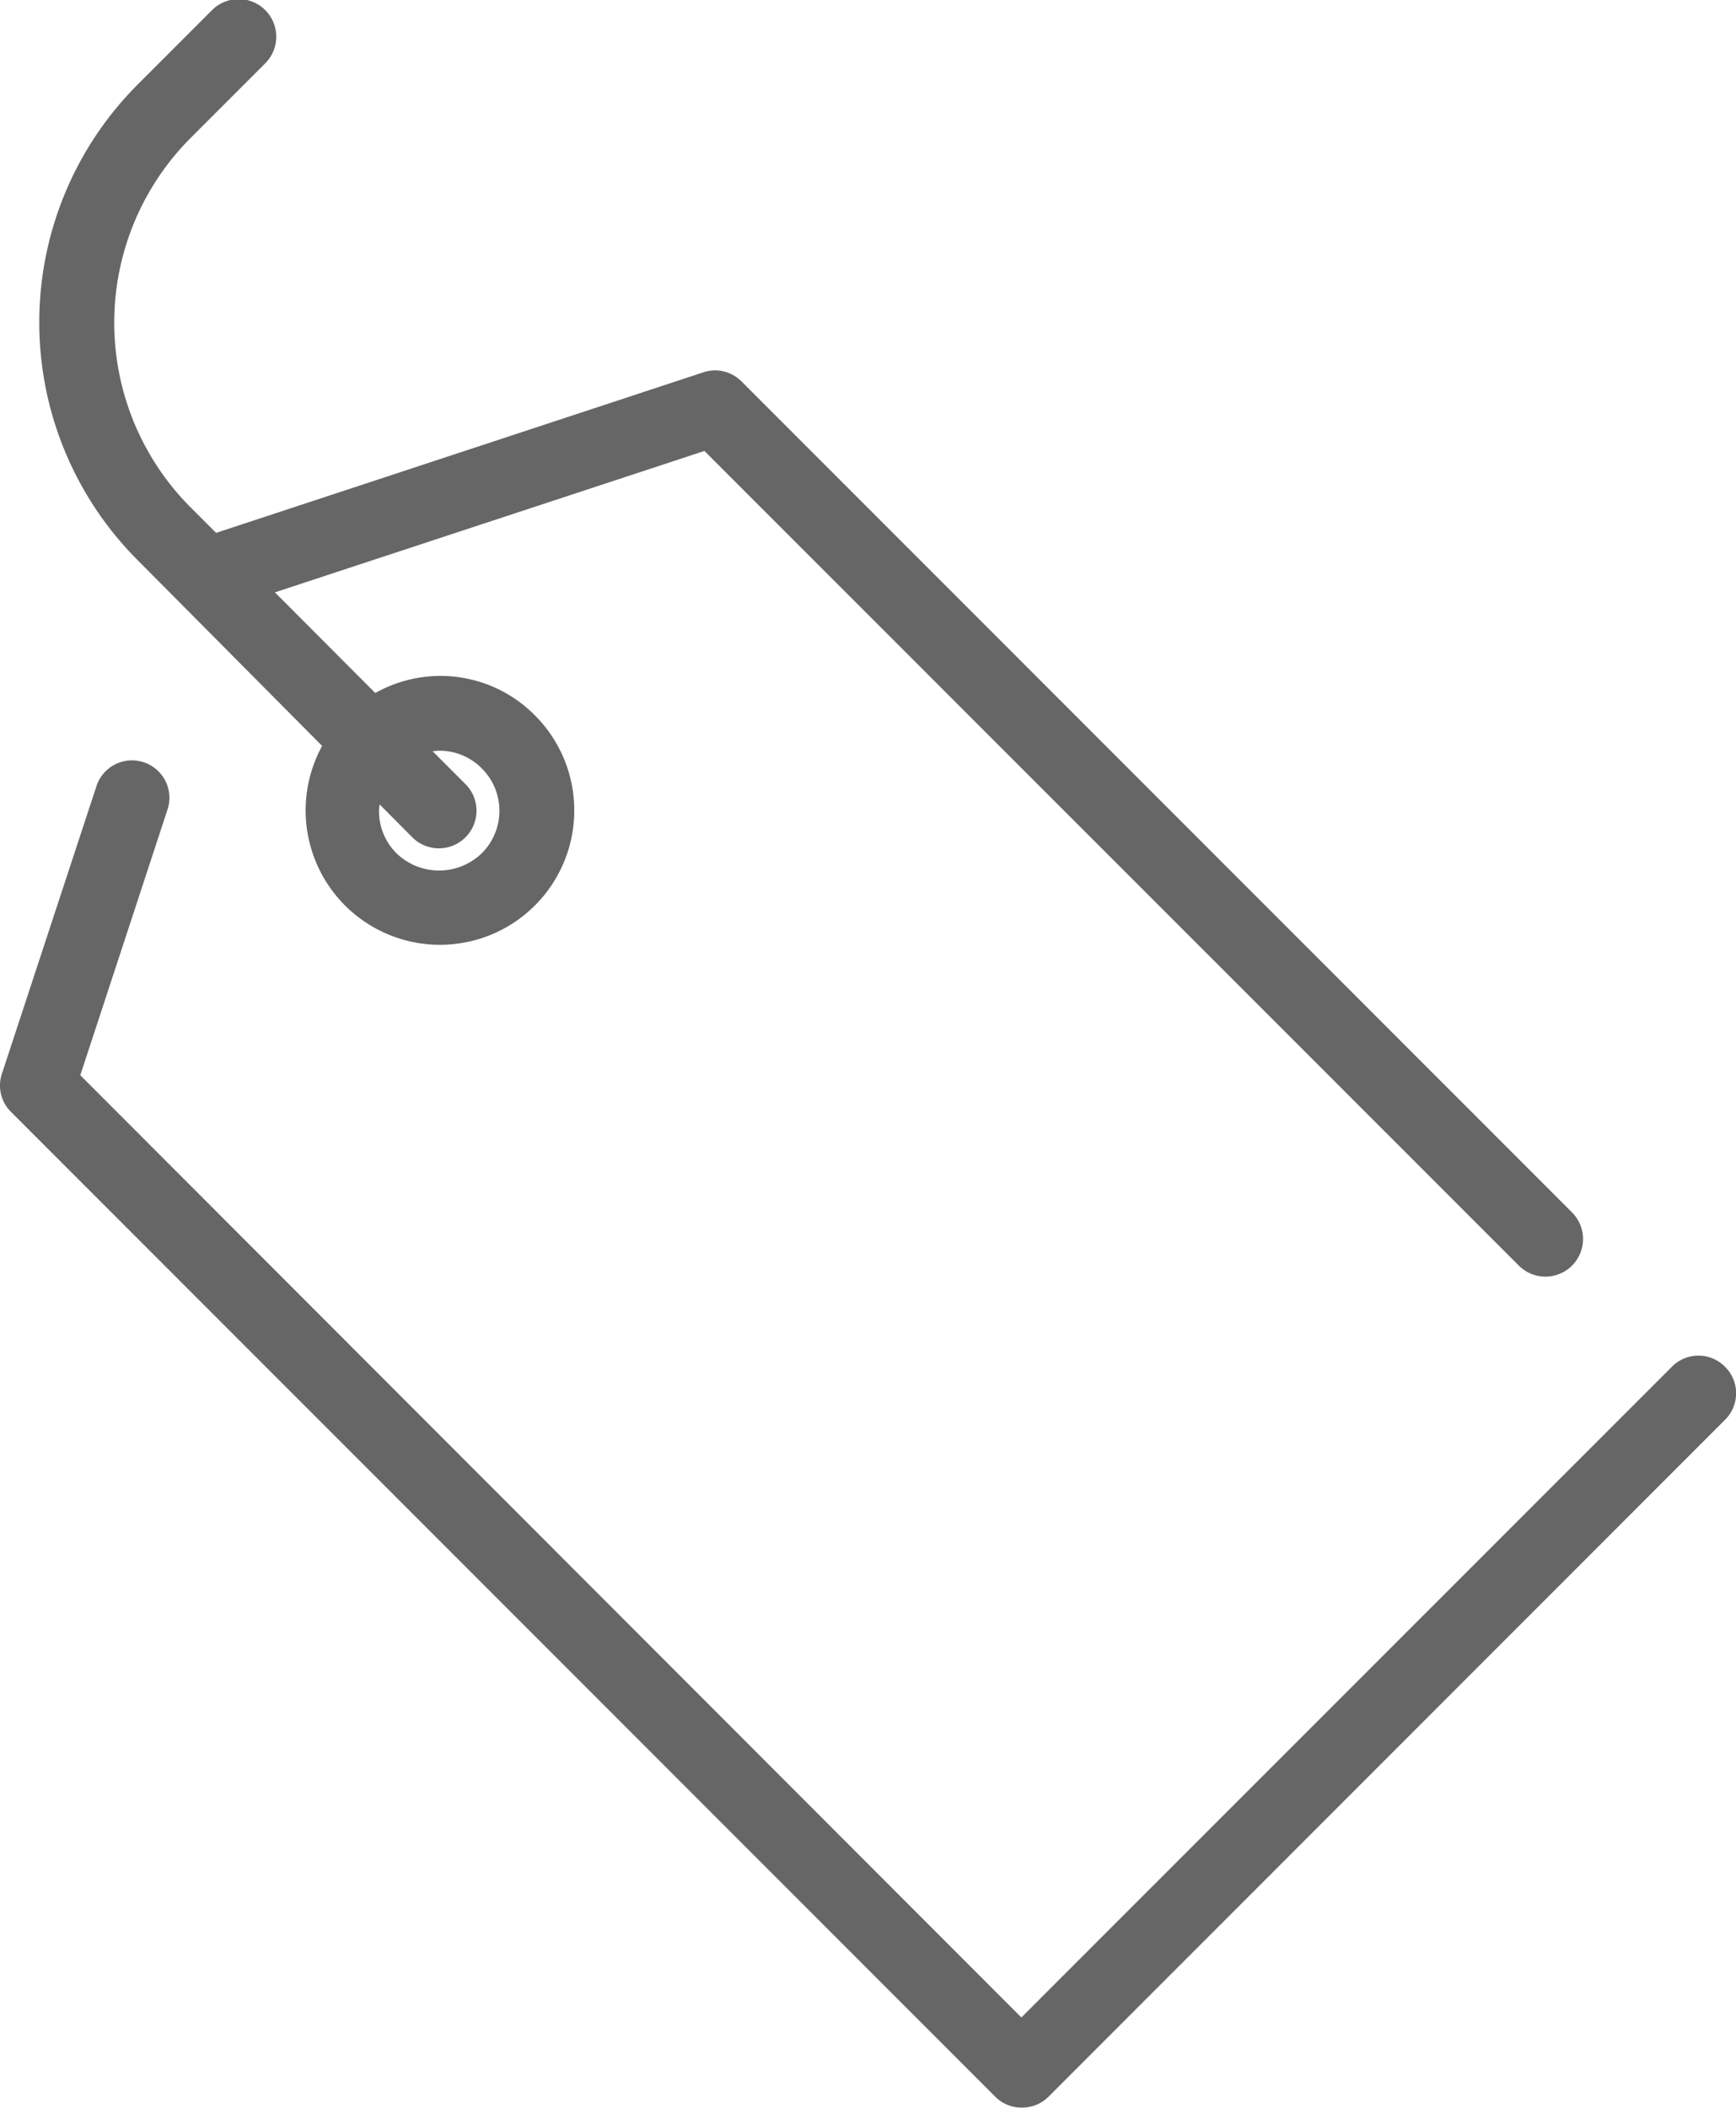
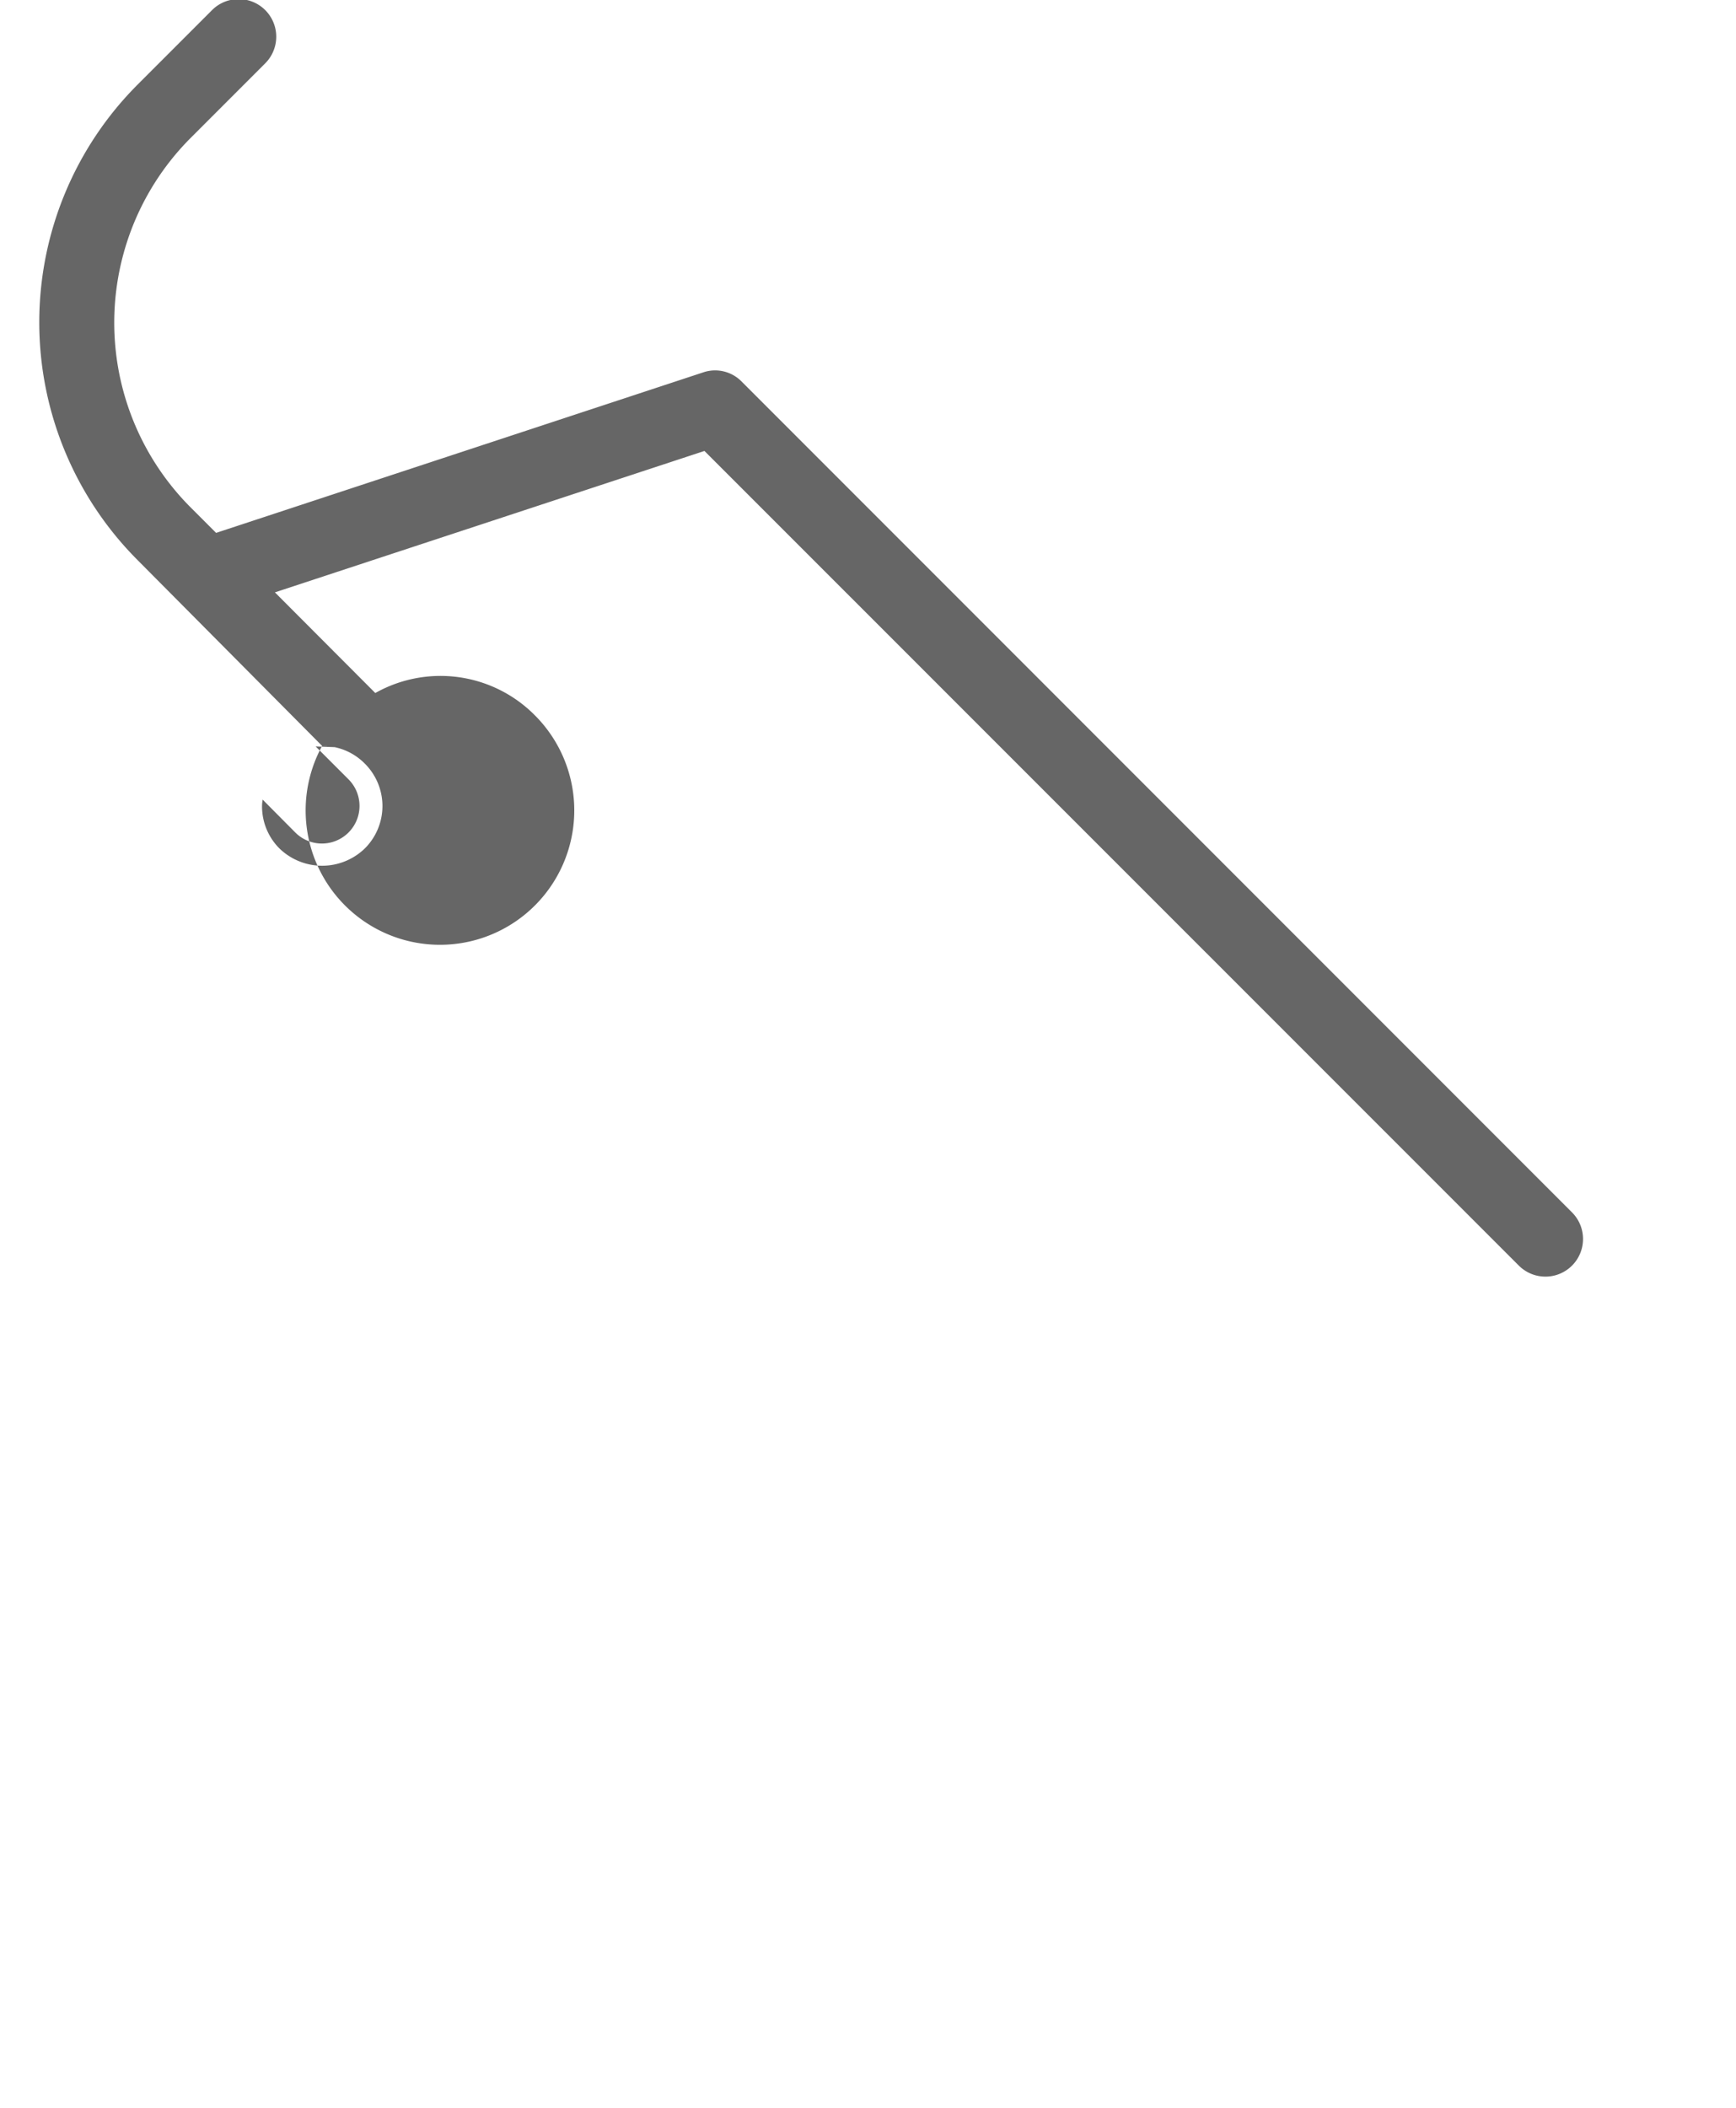
<svg xmlns="http://www.w3.org/2000/svg" width="16.324" height="19.809" viewBox="0 0 16.324 19.809">
  <g id="组_58" data-name="组 58" transform="translate(-110.445 -32.128)">
-     <path id="路径_88" data-name="路径 88" d="M126.666,42.252a.35.35,0,0,0-.5,0l-6.117,6.115L111.2,39.512,112.025,37a.352.352,0,0,0-.668-.22l-.894,2.718a.348.348,0,0,0,.086.359l9.257,9.257a.347.347,0,0,0,.247.1.351.351,0,0,0,.249-.1l6.364-6.364A.35.35,0,0,0,126.666,42.252Z" transform="translate(0 2.721)" fill="#666" />
-     <path id="路径_89" data-name="路径 89" d="M113.335,39.138a1.263,1.263,0,1,0,2-.288h0a1.249,1.249,0,0,0-1.5-.209l-.944-.946,4.039-1.329,7.658,7.656a.352.352,0,0,0,.5-.5l-7.811-7.811a.349.349,0,0,0-.357-.084l-4.582,1.509-.238-.238a2.457,2.457,0,0,1,0-3.475l.7-.7a.352.352,0,1,0-.5-.5l-.7.7a3.162,3.162,0,0,0,0,4.469Zm1.1.045a.558.558,0,0,1,.4.165h0a.562.562,0,0,1,0,.8.577.577,0,0,1-.8,0,.558.558,0,0,1-.165-.4.356.356,0,0,1,.006-.06l.307.309a.352.352,0,0,0,.5-.5l-.309-.309C114.4,39.186,114.418,39.183,114.439,39.183Z" transform="translate(0.139)" fill="#666" />
+     <path id="路径_89" data-name="路径 89" d="M113.335,39.138a1.263,1.263,0,1,0,2-.288h0a1.249,1.249,0,0,0-1.5-.209l-.944-.946,4.039-1.329,7.658,7.656a.352.352,0,0,0,.5-.5l-7.811-7.811a.349.349,0,0,0-.357-.084l-4.582,1.509-.238-.238a2.457,2.457,0,0,1,0-3.475l.7-.7a.352.352,0,1,0-.5-.5l-.7.7a3.162,3.162,0,0,0,0,4.469Za.558.558,0,0,1,.4.165h0a.562.562,0,0,1,0,.8.577.577,0,0,1-.8,0,.558.558,0,0,1-.165-.4.356.356,0,0,1,.006-.06l.307.309a.352.352,0,0,0,.5-.5l-.309-.309C114.4,39.186,114.418,39.183,114.439,39.183Z" transform="translate(0.139)" fill="#666" />
  </g>
</svg>